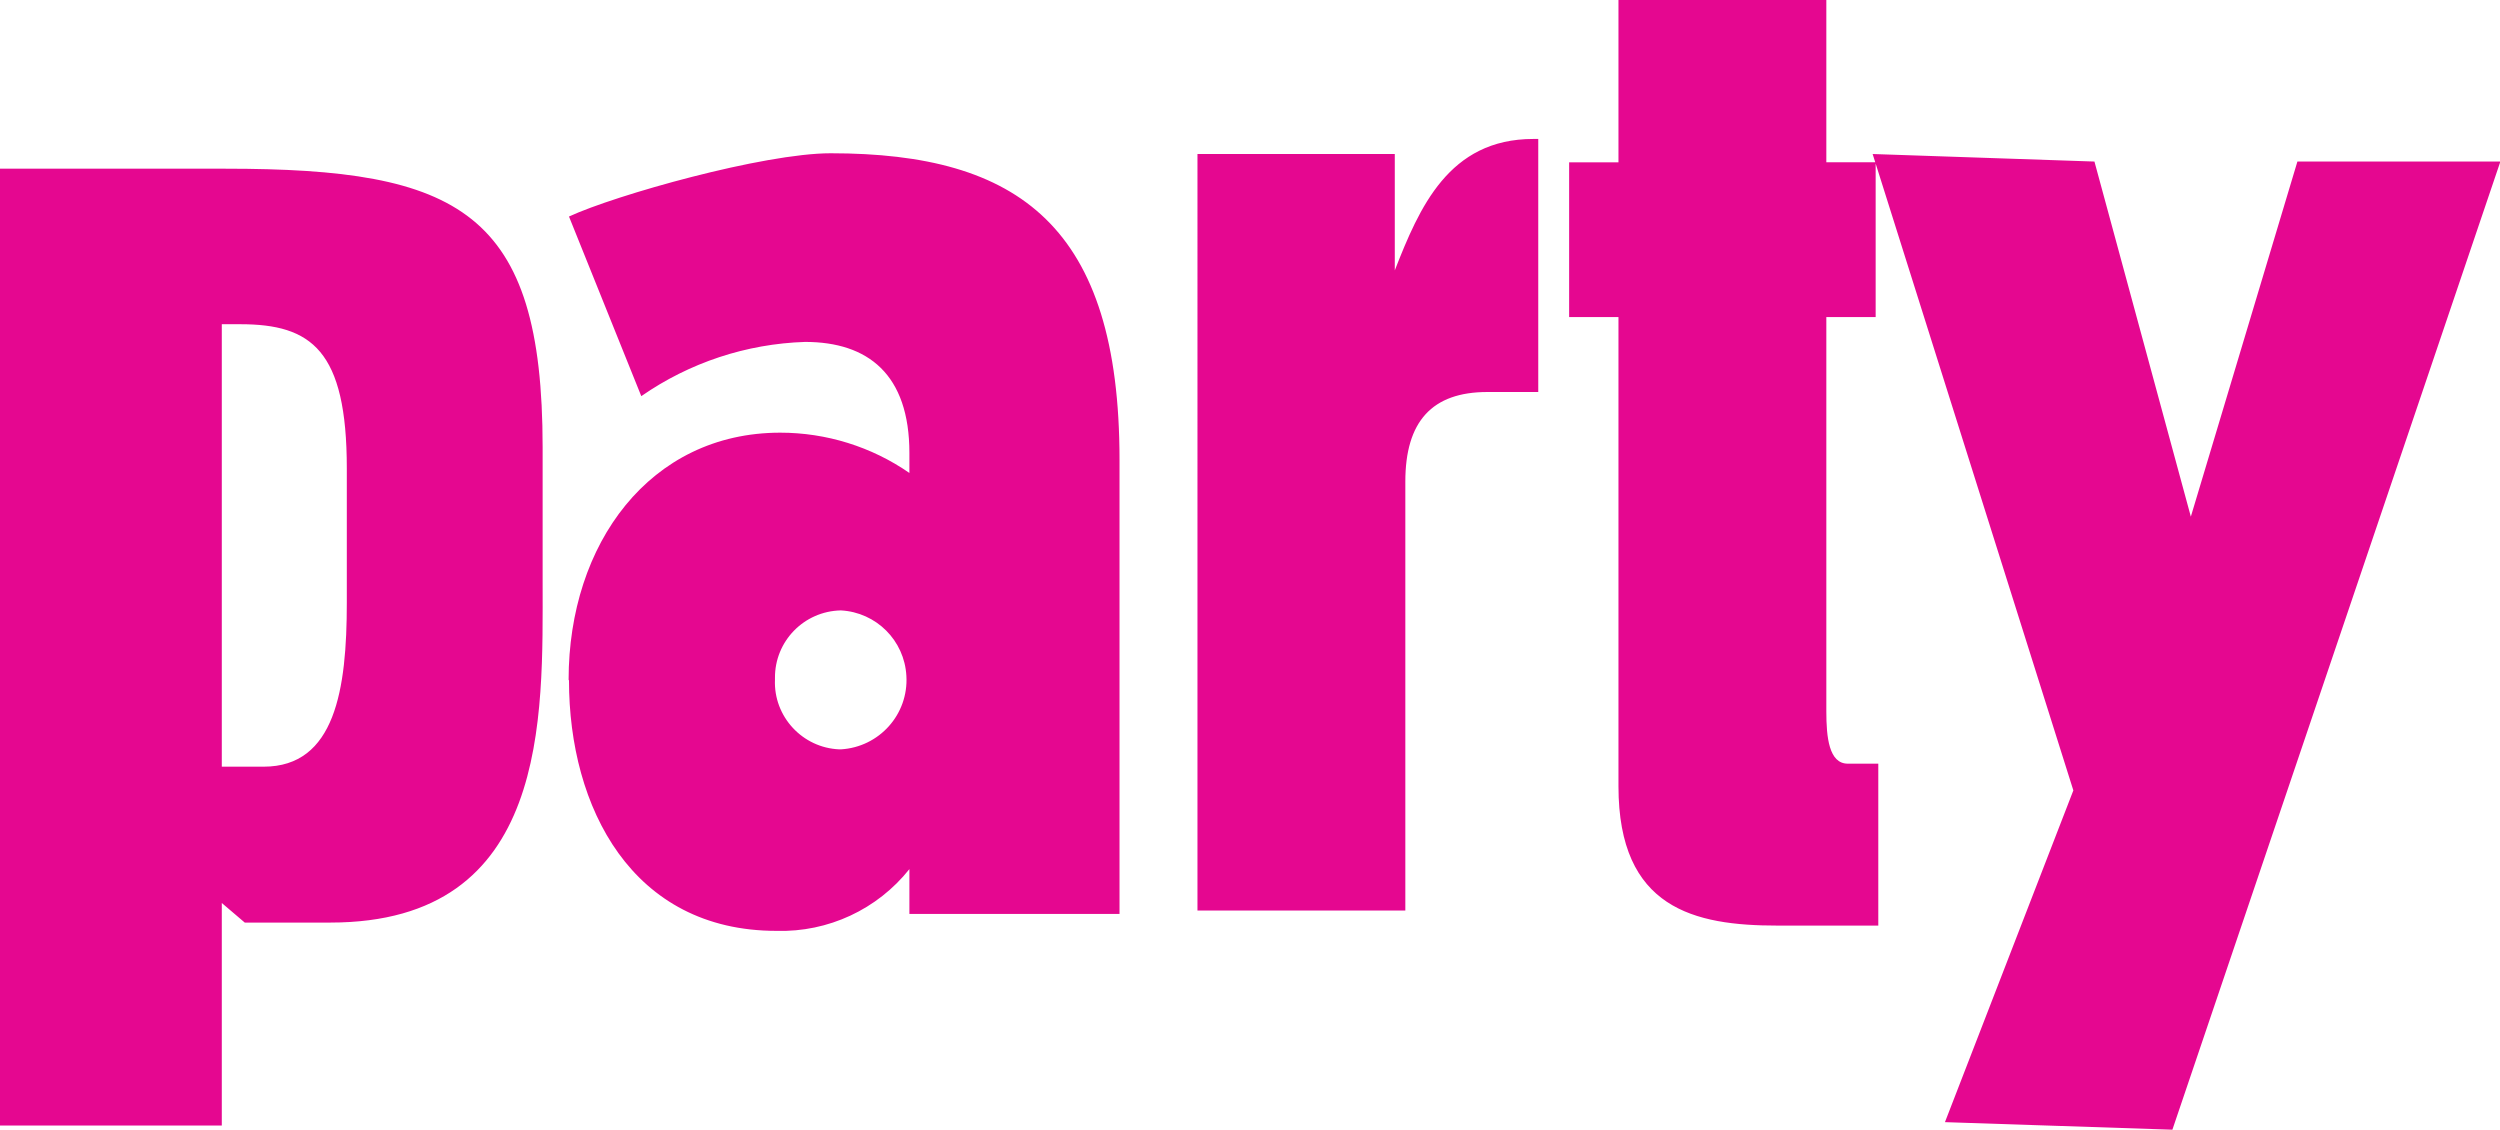
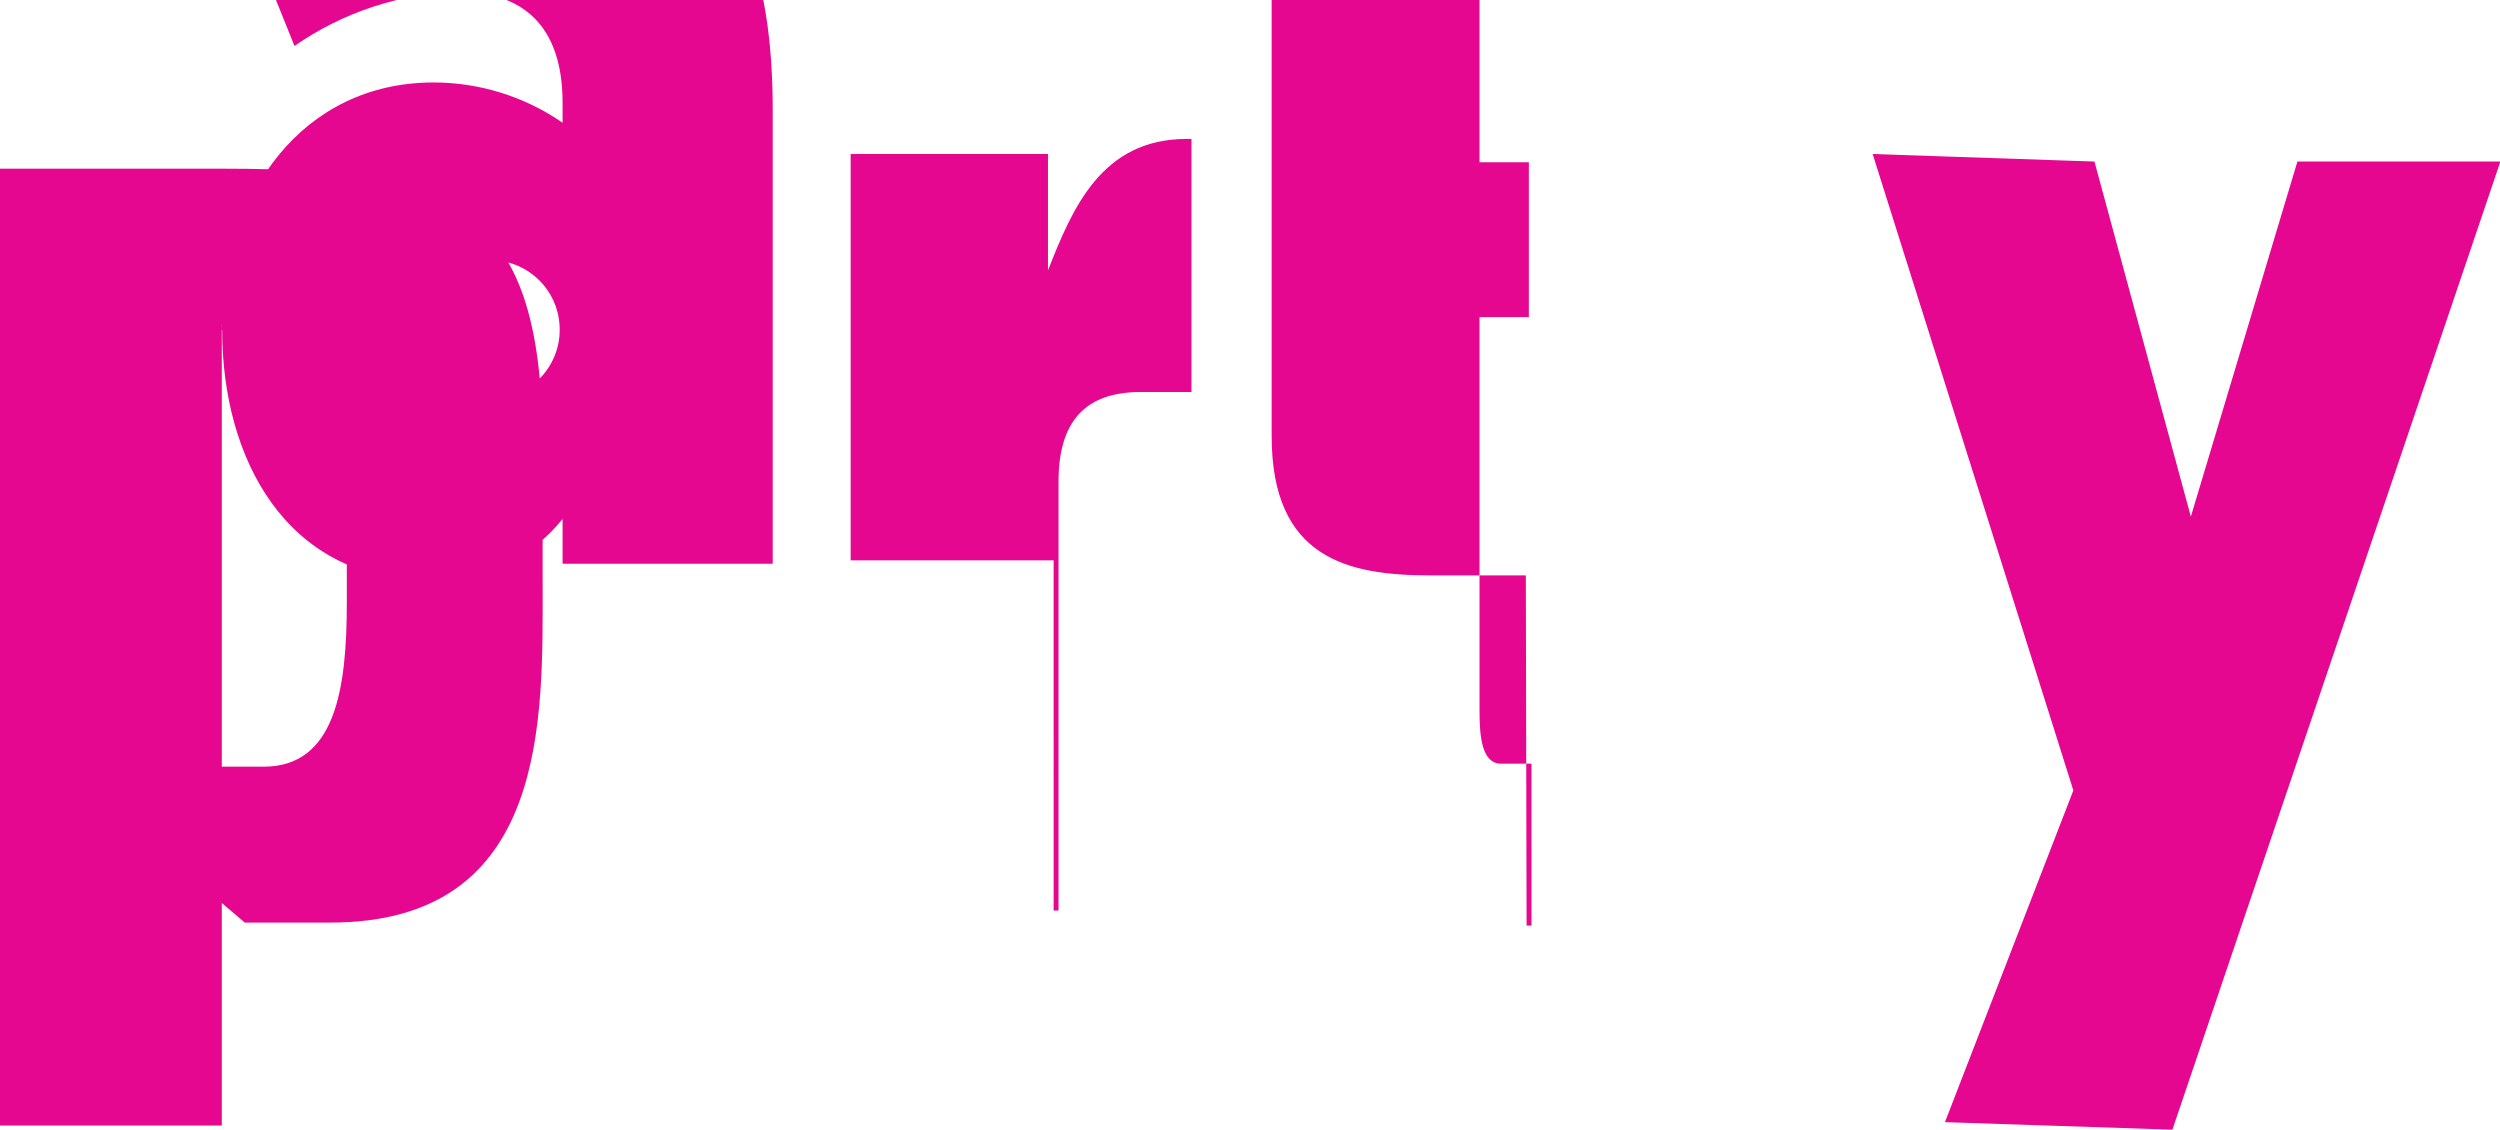
<svg xmlns="http://www.w3.org/2000/svg" id="Layer_1" data-name="Layer 1" viewBox="0 0 66.39 30">
  <defs>
    <style>
      .cls-1 {
        fill: #e50790;
      }
    </style>
  </defs>
-   <path class="cls-1" d="m51.65,29.8l3.41-8.81-5.33-16.9,5.89.2,2.56,9.43,2.83-9.43h5.39l-5.41,15.97-3.3,9.74-6.03-.2Zm-51.65.09V4.48h5.99c6.21,0,8.42,1.12,8.42,7.4v3.56c0,3.6.2,9.06-5.64,9.06h-2.27l-.61-.52v5.91H0ZM5.89,8.75v11.61h1.11c1.9,0,2.21-2.05,2.21-4.35v-3.57c0-3.14-.94-3.83-2.83-3.83h-.49v.13Zm9.21,9.3c0-3.61,2.16-6.56,5.62-6.56,1.22,0,2.42.37,3.43,1.07v-.53c0-2.09-1.1-2.95-2.77-2.95-1.56.05-3.07.55-4.35,1.44l-1.92-4.77c1.23-.57,5.17-1.68,6.95-1.68,5,0,7.67,1.94,7.67,8.14v12.06h-5.58v-1.19c-.85,1.07-2.16,1.68-3.53,1.64-3.84,0-5.51-3.28-5.51-6.65Zm5.48,0c-.04.98.73,1.81,1.71,1.85.01,0,.03,0,.04,0,1.02-.06,1.8-.93,1.74-1.95-.05-.94-.8-1.69-1.74-1.74-.98.02-1.76.82-1.75,1.8,0,.01,0,.03,0,.04Zm29.15,6.53h-2.53c-2.2,0-4.22-.45-4.22-3.7v-12.46h-1.31v-4.11h1.31V0h5.52v4.31h1.31v4.11h-1.31v10.47c0,.69.07,1.39.57,1.39h.81v4.3h-.13Zm-12.54-.4h-5.39V4.09h5.24v3.09c.65-1.66,1.43-3.49,3.68-3.49h.13v6.72h-1.35c-1.47,0-2.18.78-2.18,2.38v11.39h-.13Z" />
+   <path class="cls-1" d="m51.65,29.8l3.41-8.81-5.33-16.9,5.89.2,2.56,9.43,2.83-9.43h5.39l-5.41,15.97-3.3,9.74-6.03-.2Zm-51.65.09V4.48h5.99c6.21,0,8.42,1.12,8.42,7.4v3.56c0,3.6.2,9.06-5.64,9.06h-2.27l-.61-.52v5.91H0ZM5.89,8.75v11.61h1.11c1.9,0,2.21-2.05,2.21-4.35v-3.57c0-3.14-.94-3.83-2.83-3.83h-.49v.13Zc0-3.61,2.16-6.56,5.62-6.56,1.22,0,2.42.37,3.43,1.07v-.53c0-2.09-1.1-2.95-2.77-2.95-1.56.05-3.07.55-4.35,1.44l-1.92-4.77c1.23-.57,5.17-1.68,6.95-1.68,5,0,7.67,1.94,7.67,8.14v12.06h-5.58v-1.19c-.85,1.07-2.16,1.68-3.53,1.64-3.84,0-5.51-3.28-5.51-6.65Zm5.48,0c-.04.98.73,1.81,1.71,1.85.01,0,.03,0,.04,0,1.02-.06,1.8-.93,1.74-1.95-.05-.94-.8-1.69-1.74-1.74-.98.02-1.76.82-1.75,1.8,0,.01,0,.03,0,.04Zm29.15,6.53h-2.53c-2.2,0-4.22-.45-4.22-3.7v-12.46h-1.31v-4.11h1.31V0h5.52v4.31h1.31v4.11h-1.31v10.47c0,.69.07,1.39.57,1.39h.81v4.3h-.13Zm-12.54-.4h-5.39V4.09h5.24v3.09c.65-1.66,1.43-3.49,3.68-3.49h.13v6.72h-1.35c-1.47,0-2.18.78-2.18,2.38v11.39h-.13Z" />
</svg>